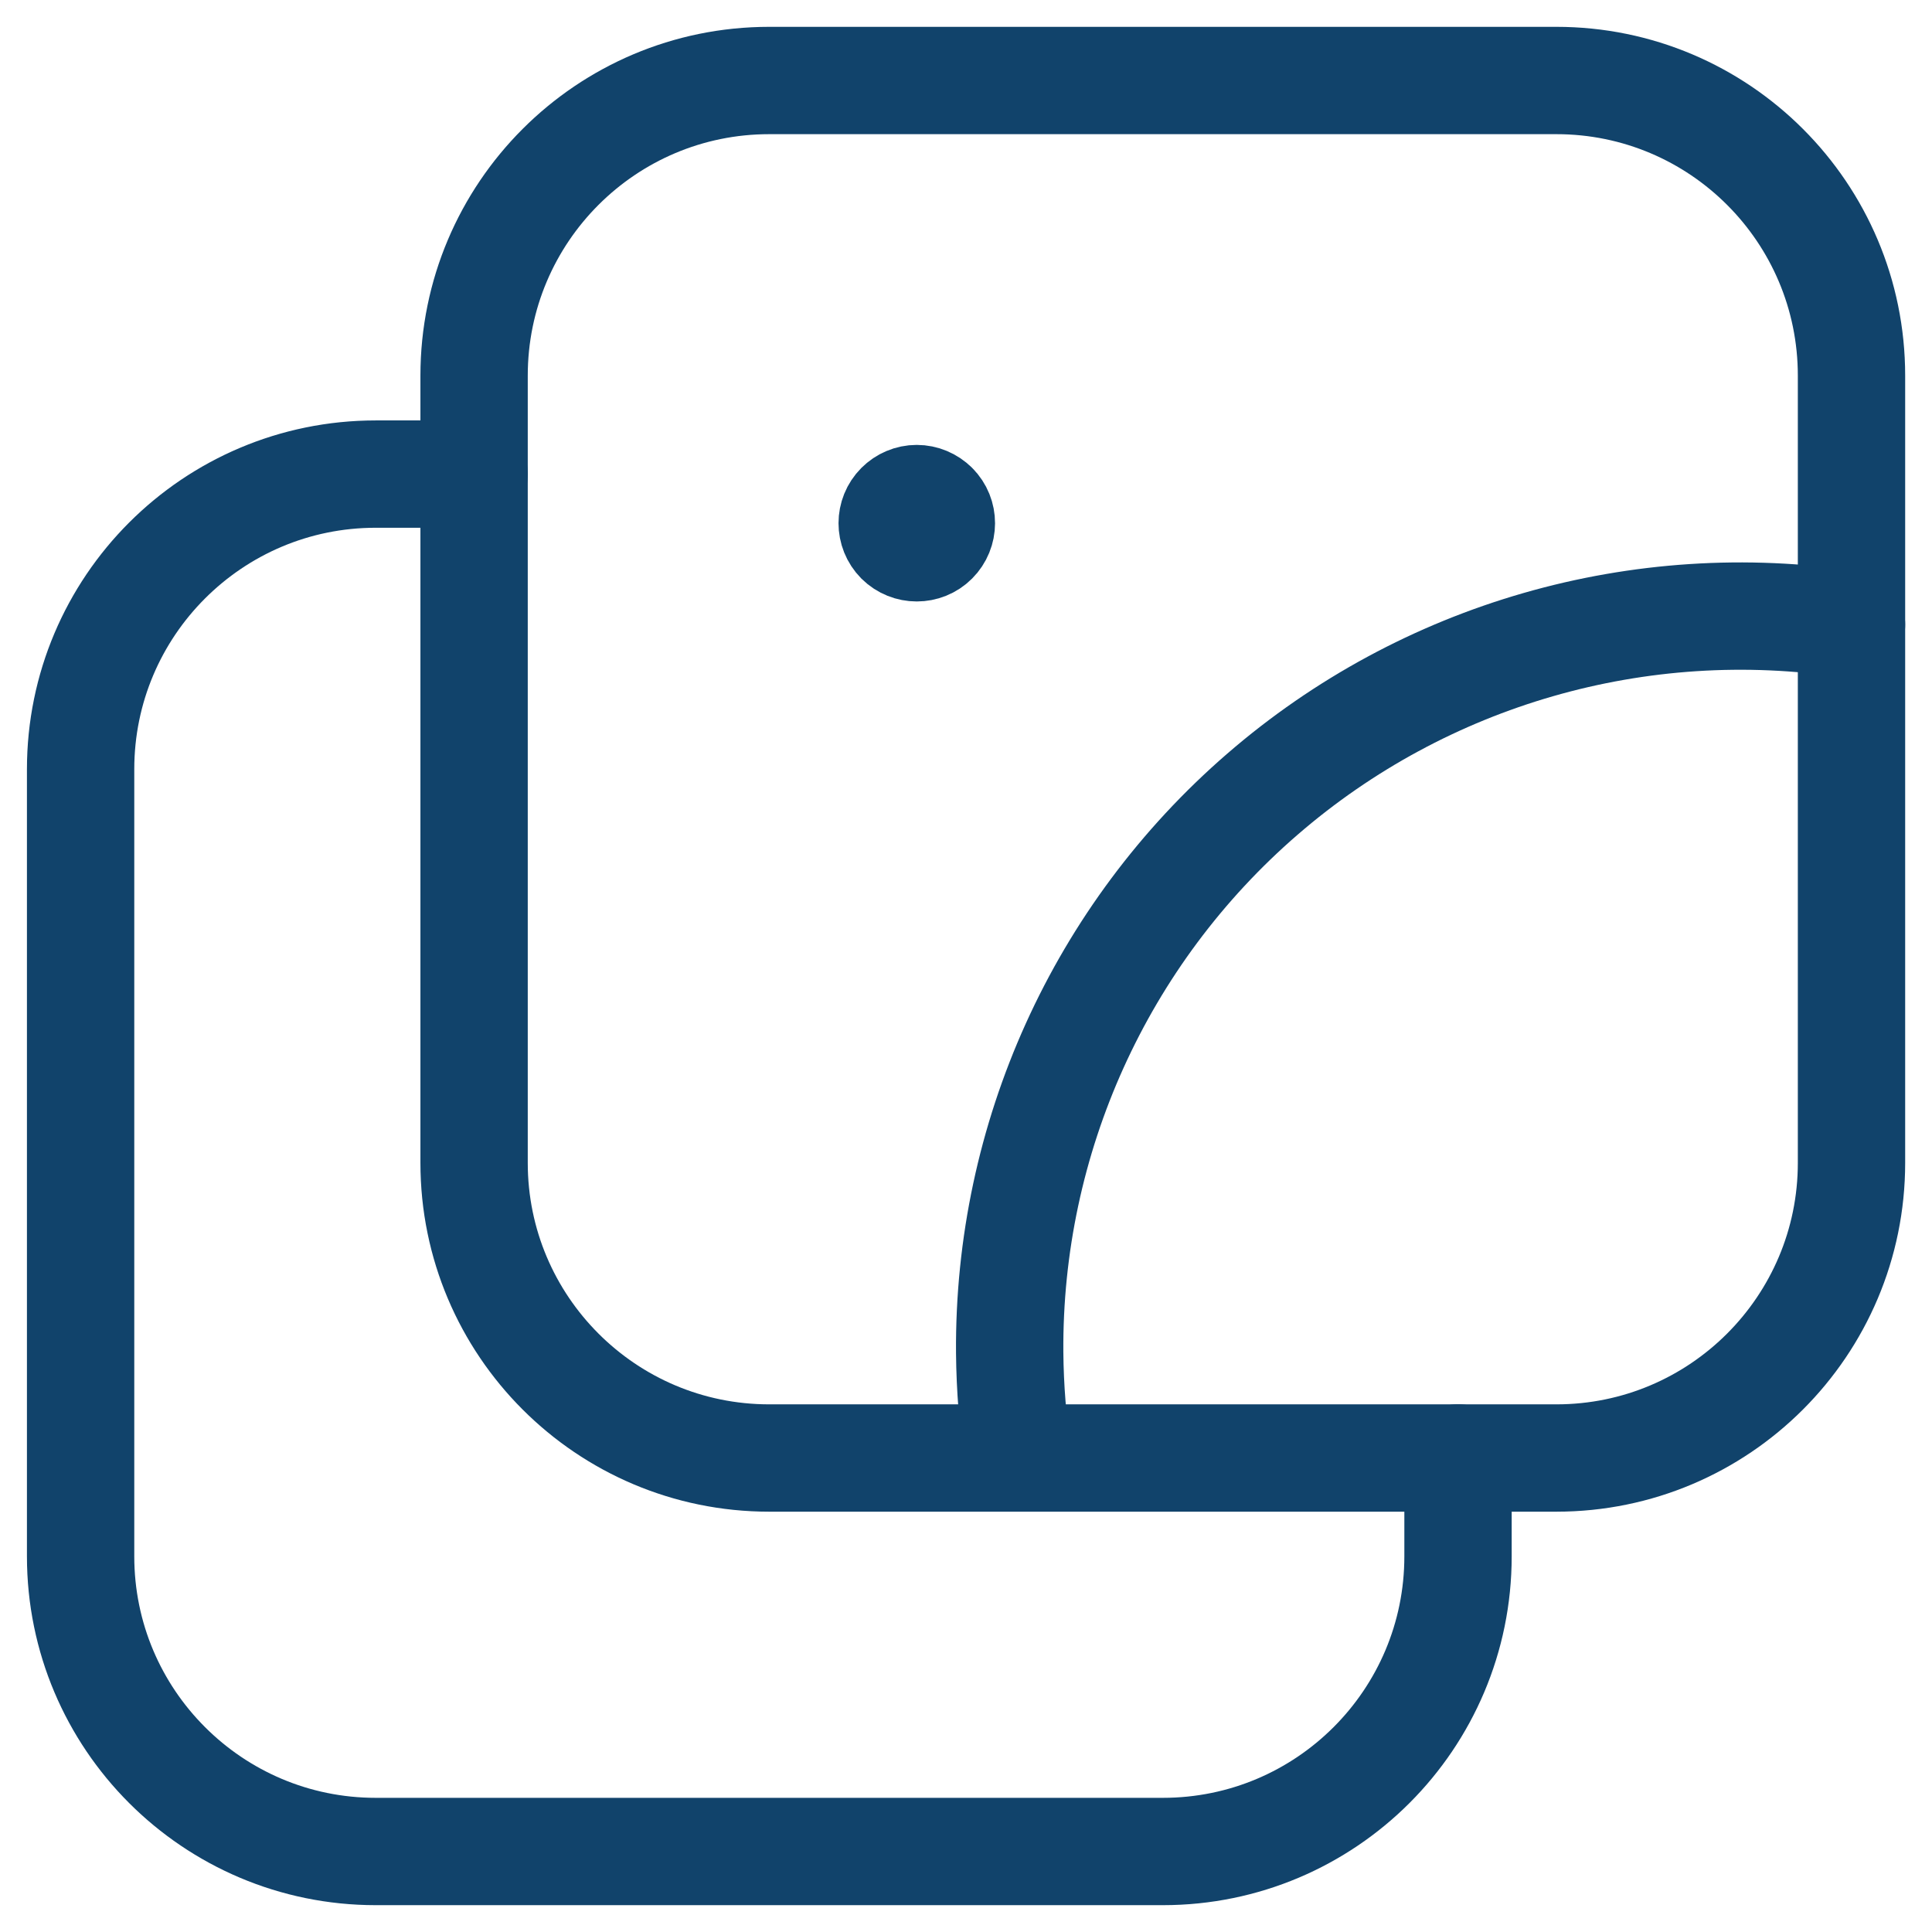
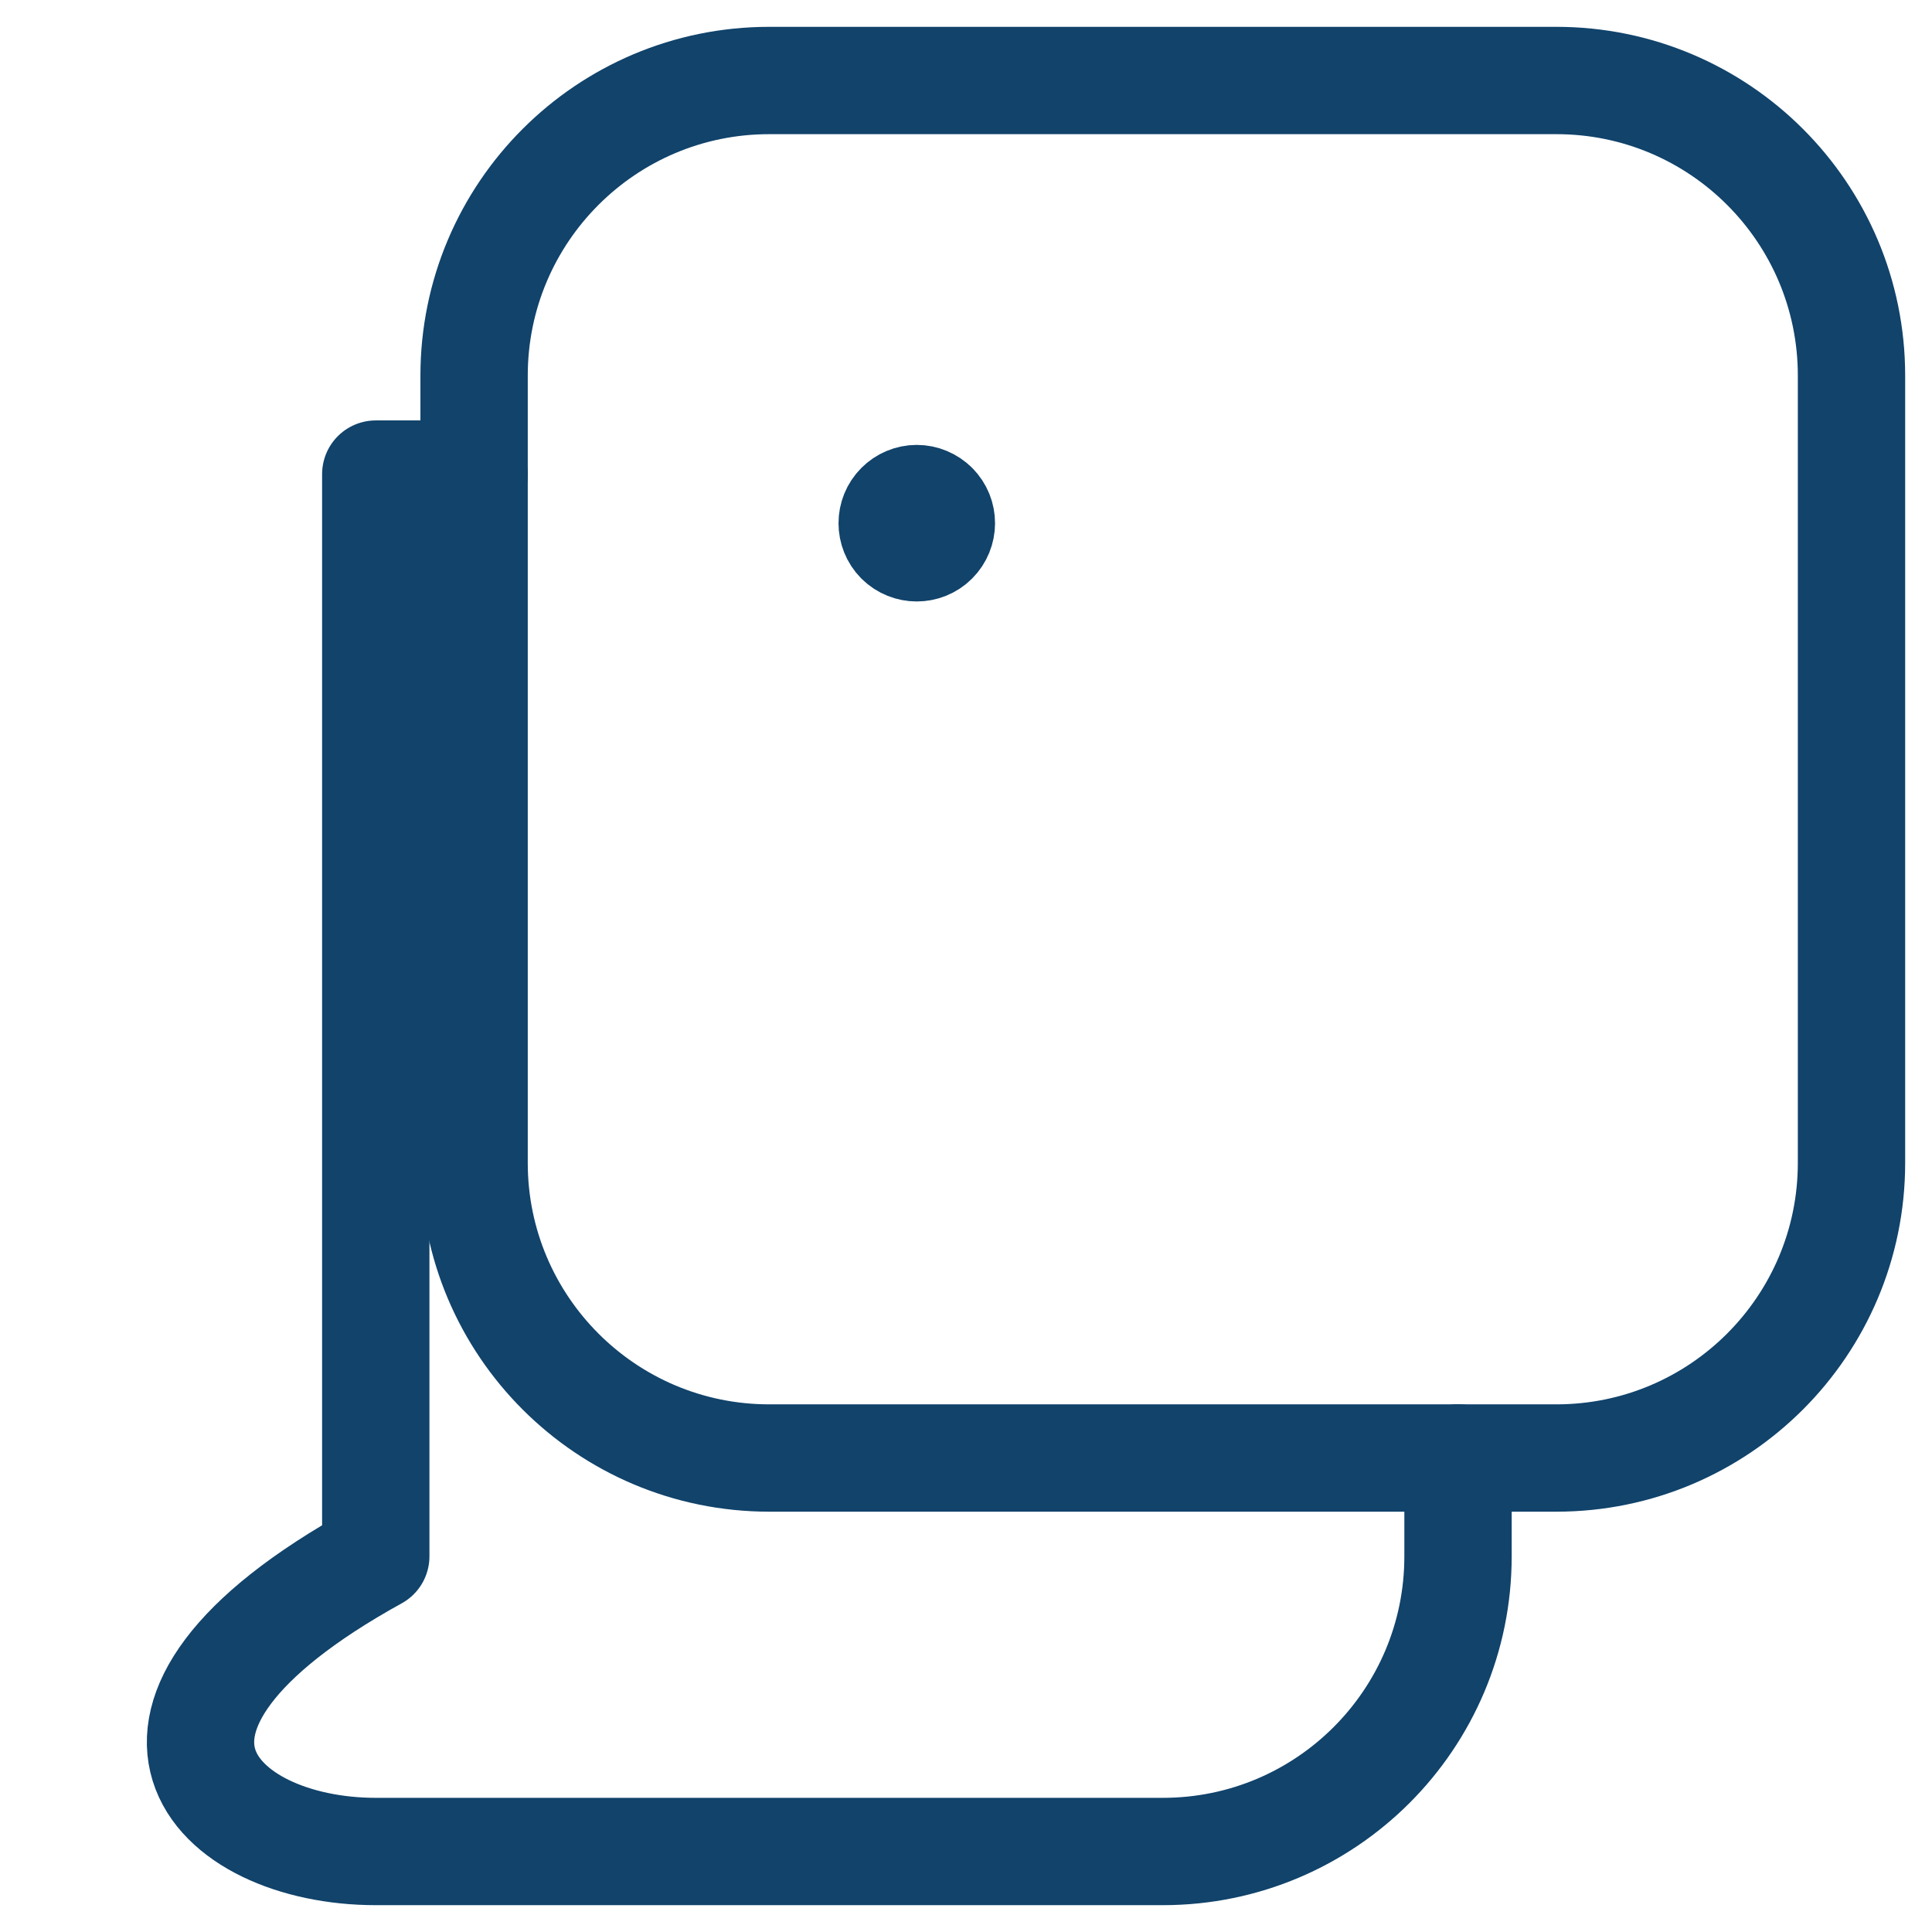
<svg xmlns="http://www.w3.org/2000/svg" width="18" height="18" viewBox="0 0 18 18" fill="none">
  <path d="M8.704 4.713C8.793 4.802 8.793 4.947 8.703 5.037C8.614 5.126 8.469 5.126 8.379 5.037C8.29 4.947 8.29 4.802 8.379 4.713C8.422 4.67 8.48 4.645 8.541 4.645C8.602 4.645 8.661 4.67 8.704 4.713" stroke="#11436B" stroke-linecap="round" stroke-linejoin="round" />
-   <path d="M17.25 5.819C15.278 5.516 13.271 6.093 11.762 7.399C10.252 8.705 9.392 10.607 9.407 12.602C9.41 12.931 9.436 13.259 9.486 13.583" stroke="#11436B" stroke-linecap="round" stroke-linejoin="round" />
-   <path d="M4.418 4.417H3.501C1.982 4.417 0.751 5.648 0.751 7.167V14.5C0.751 16.019 1.982 17.25 3.501 17.25H10.834C12.353 17.25 13.584 16.019 13.584 14.5V13.583" stroke="#11436B" stroke-linecap="round" stroke-linejoin="round" />
+   <path d="M4.418 4.417H3.501V14.5C0.751 16.019 1.982 17.25 3.501 17.25H10.834C12.353 17.25 13.584 16.019 13.584 14.5V13.583" stroke="#11436B" stroke-linecap="round" stroke-linejoin="round" />
  <path fill-rule="evenodd" clip-rule="evenodd" d="M14.5 0.75H7.167C5.648 0.75 4.417 1.981 4.417 3.5V10.834C4.417 12.352 5.648 13.584 7.167 13.584H14.5C16.019 13.584 17.25 12.352 17.25 10.834V3.5C17.25 1.981 16.019 0.75 14.5 0.75Z" stroke="#11436B" stroke-linecap="round" stroke-linejoin="round" />
</svg>